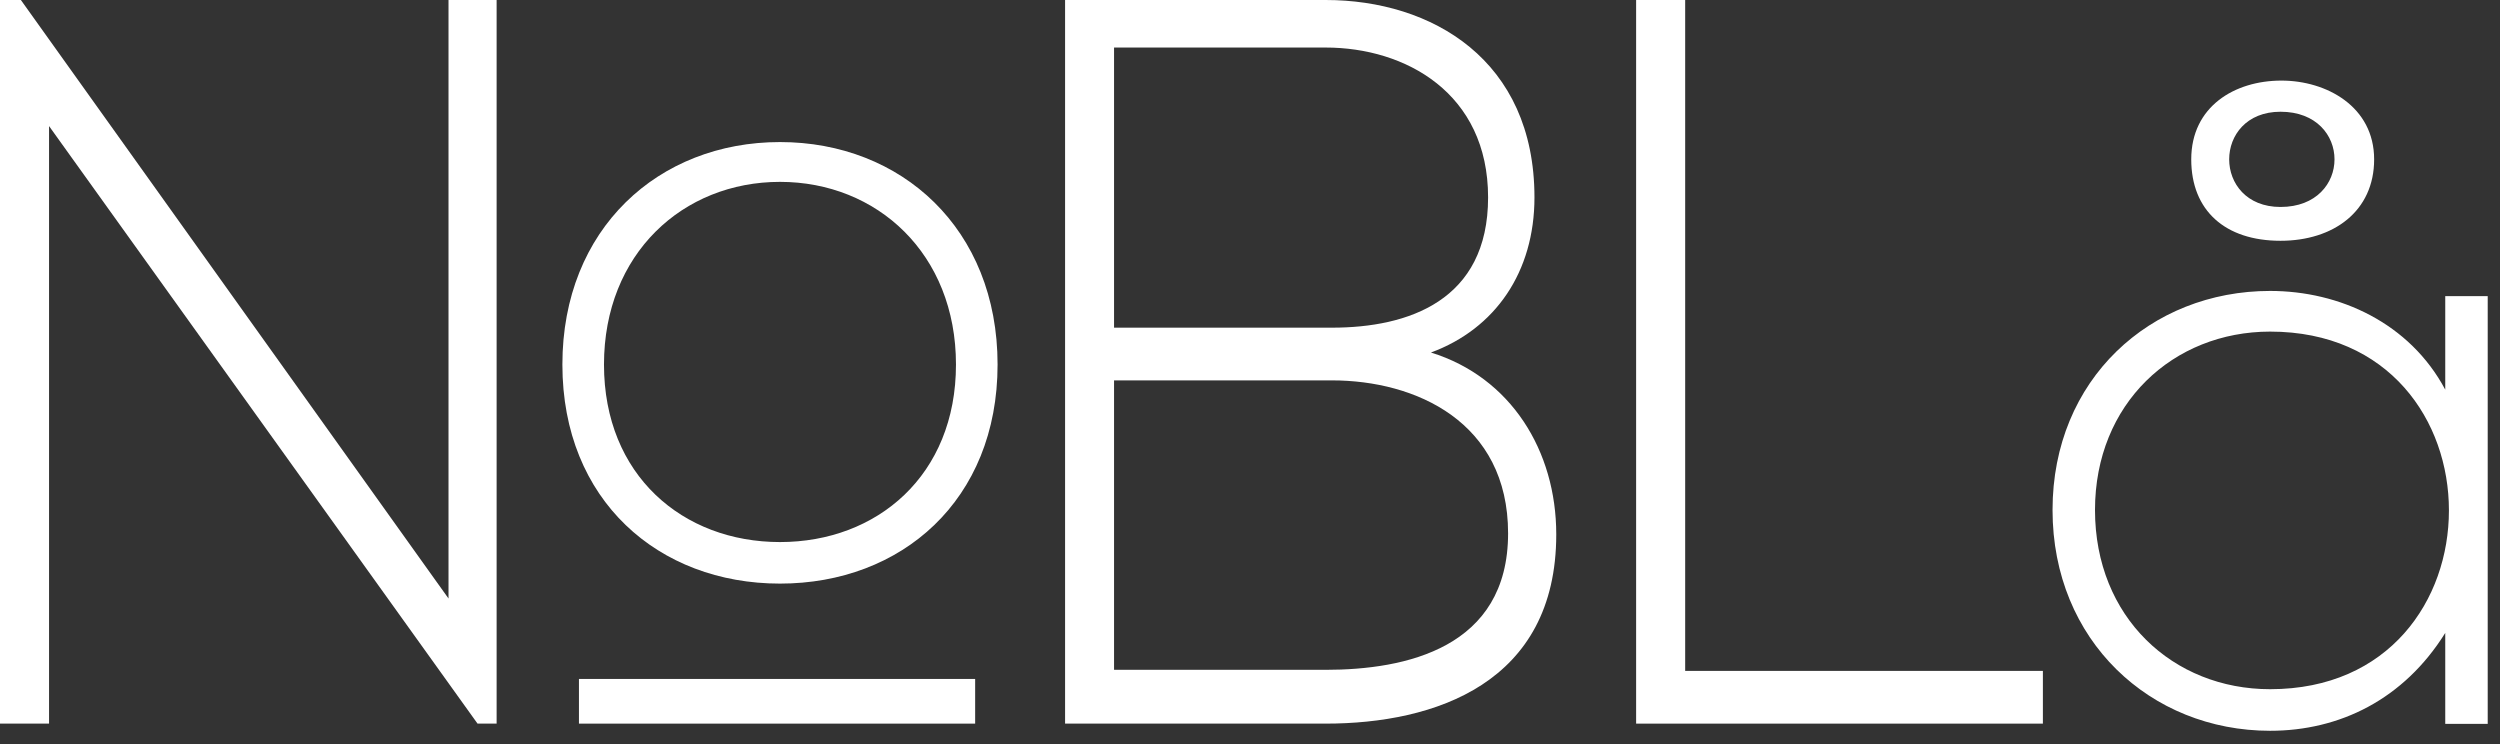
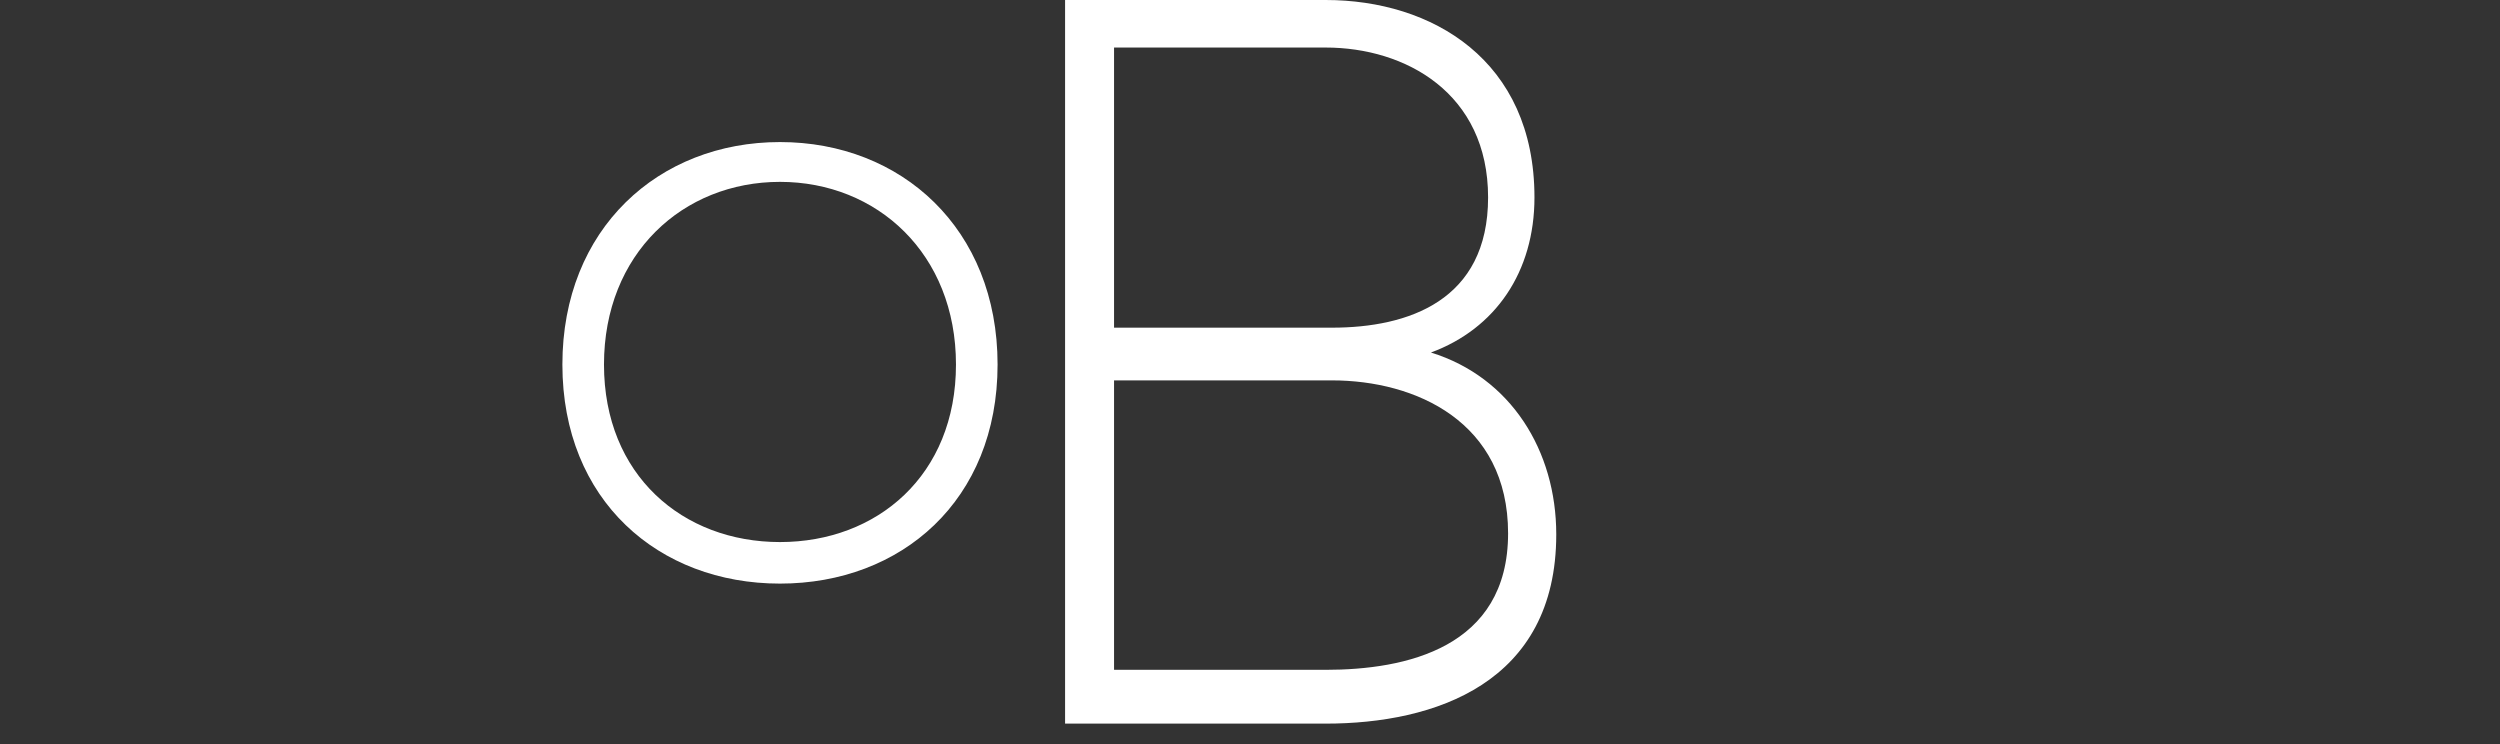
<svg xmlns="http://www.w3.org/2000/svg" width="131" height="39" viewBox="0 0 131 39" fill="none">
  <rect x="0" y="0" width="131" height="39" fill="#333333" stroke="none" />
-   <path d="M1.094 0L23.502 31.362V0H26.023V37.918H25.023L2.57 6.606V37.915H0V0H1.094Z" fill="white" />
-   <path d="M130.356 15.519V37.931H128.131V33.166C125.951 36.659 122.588 38.293 118.954 38.293C112.686 38.293 107.553 33.574 107.553 26.724C107.553 19.873 112.686 15.245 118.954 15.245C122.588 15.245 126.268 16.923 128.131 20.418V15.519H130.356ZM109.778 26.724C109.778 32.35 113.866 36.114 118.954 36.114C131.447 36.114 131.447 17.376 118.954 17.376C113.869 17.379 109.778 21.145 109.778 26.724ZM119.546 4.223C121.908 4.223 124.405 5.584 124.405 8.351C124.405 11.073 122.271 12.617 119.5 12.617C116.592 12.617 114.821 11.028 114.821 8.351C114.821 5.584 117.092 4.223 119.546 4.223ZM119.5 10.845C123.271 10.845 123.271 5.855 119.5 5.855C115.912 5.855 115.912 10.845 119.5 10.845Z" fill="white" />
-   <path d="M88.303 0V35.155H107.047V37.918H85.733V0H88.303Z" fill="white" />
  <path d="M69.464 0C75.03 0 80.406 3.141 80.406 10.346C80.406 14.246 78.36 17.226 74.982 18.472C79.169 19.771 81.548 23.618 81.548 28.004C81.548 35.805 75.173 37.918 69.464 37.918H55.81V0H69.464ZM58.376 17.17H69.794C73.791 17.17 77.976 15.76 77.976 10.346C77.976 4.875 73.646 2.491 69.461 2.491H58.376V17.17ZM58.376 35.099H69.461C73.649 35.099 79.024 33.961 79.024 27.948C79.024 22.098 74.173 19.932 69.794 19.932H58.376V35.099Z" fill="white" />
  <path d="M29.469 19.102C29.469 11.981 34.511 7.444 40.871 7.444C47.23 7.444 52.273 11.981 52.273 19.102C52.273 26.224 47.23 30.581 40.871 30.581C34.511 30.581 29.469 26.224 29.469 19.102ZM50.093 19.102C50.093 13.296 45.959 9.53 40.871 9.53C35.783 9.53 31.649 13.296 31.649 19.102C31.649 24.909 35.783 28.404 40.871 28.404C45.959 28.404 50.093 24.909 50.093 19.102Z" fill="white" />
-   <path d="M51.098 35.577H30.337V37.918H51.098V35.577Z" fill="white" />
</svg>